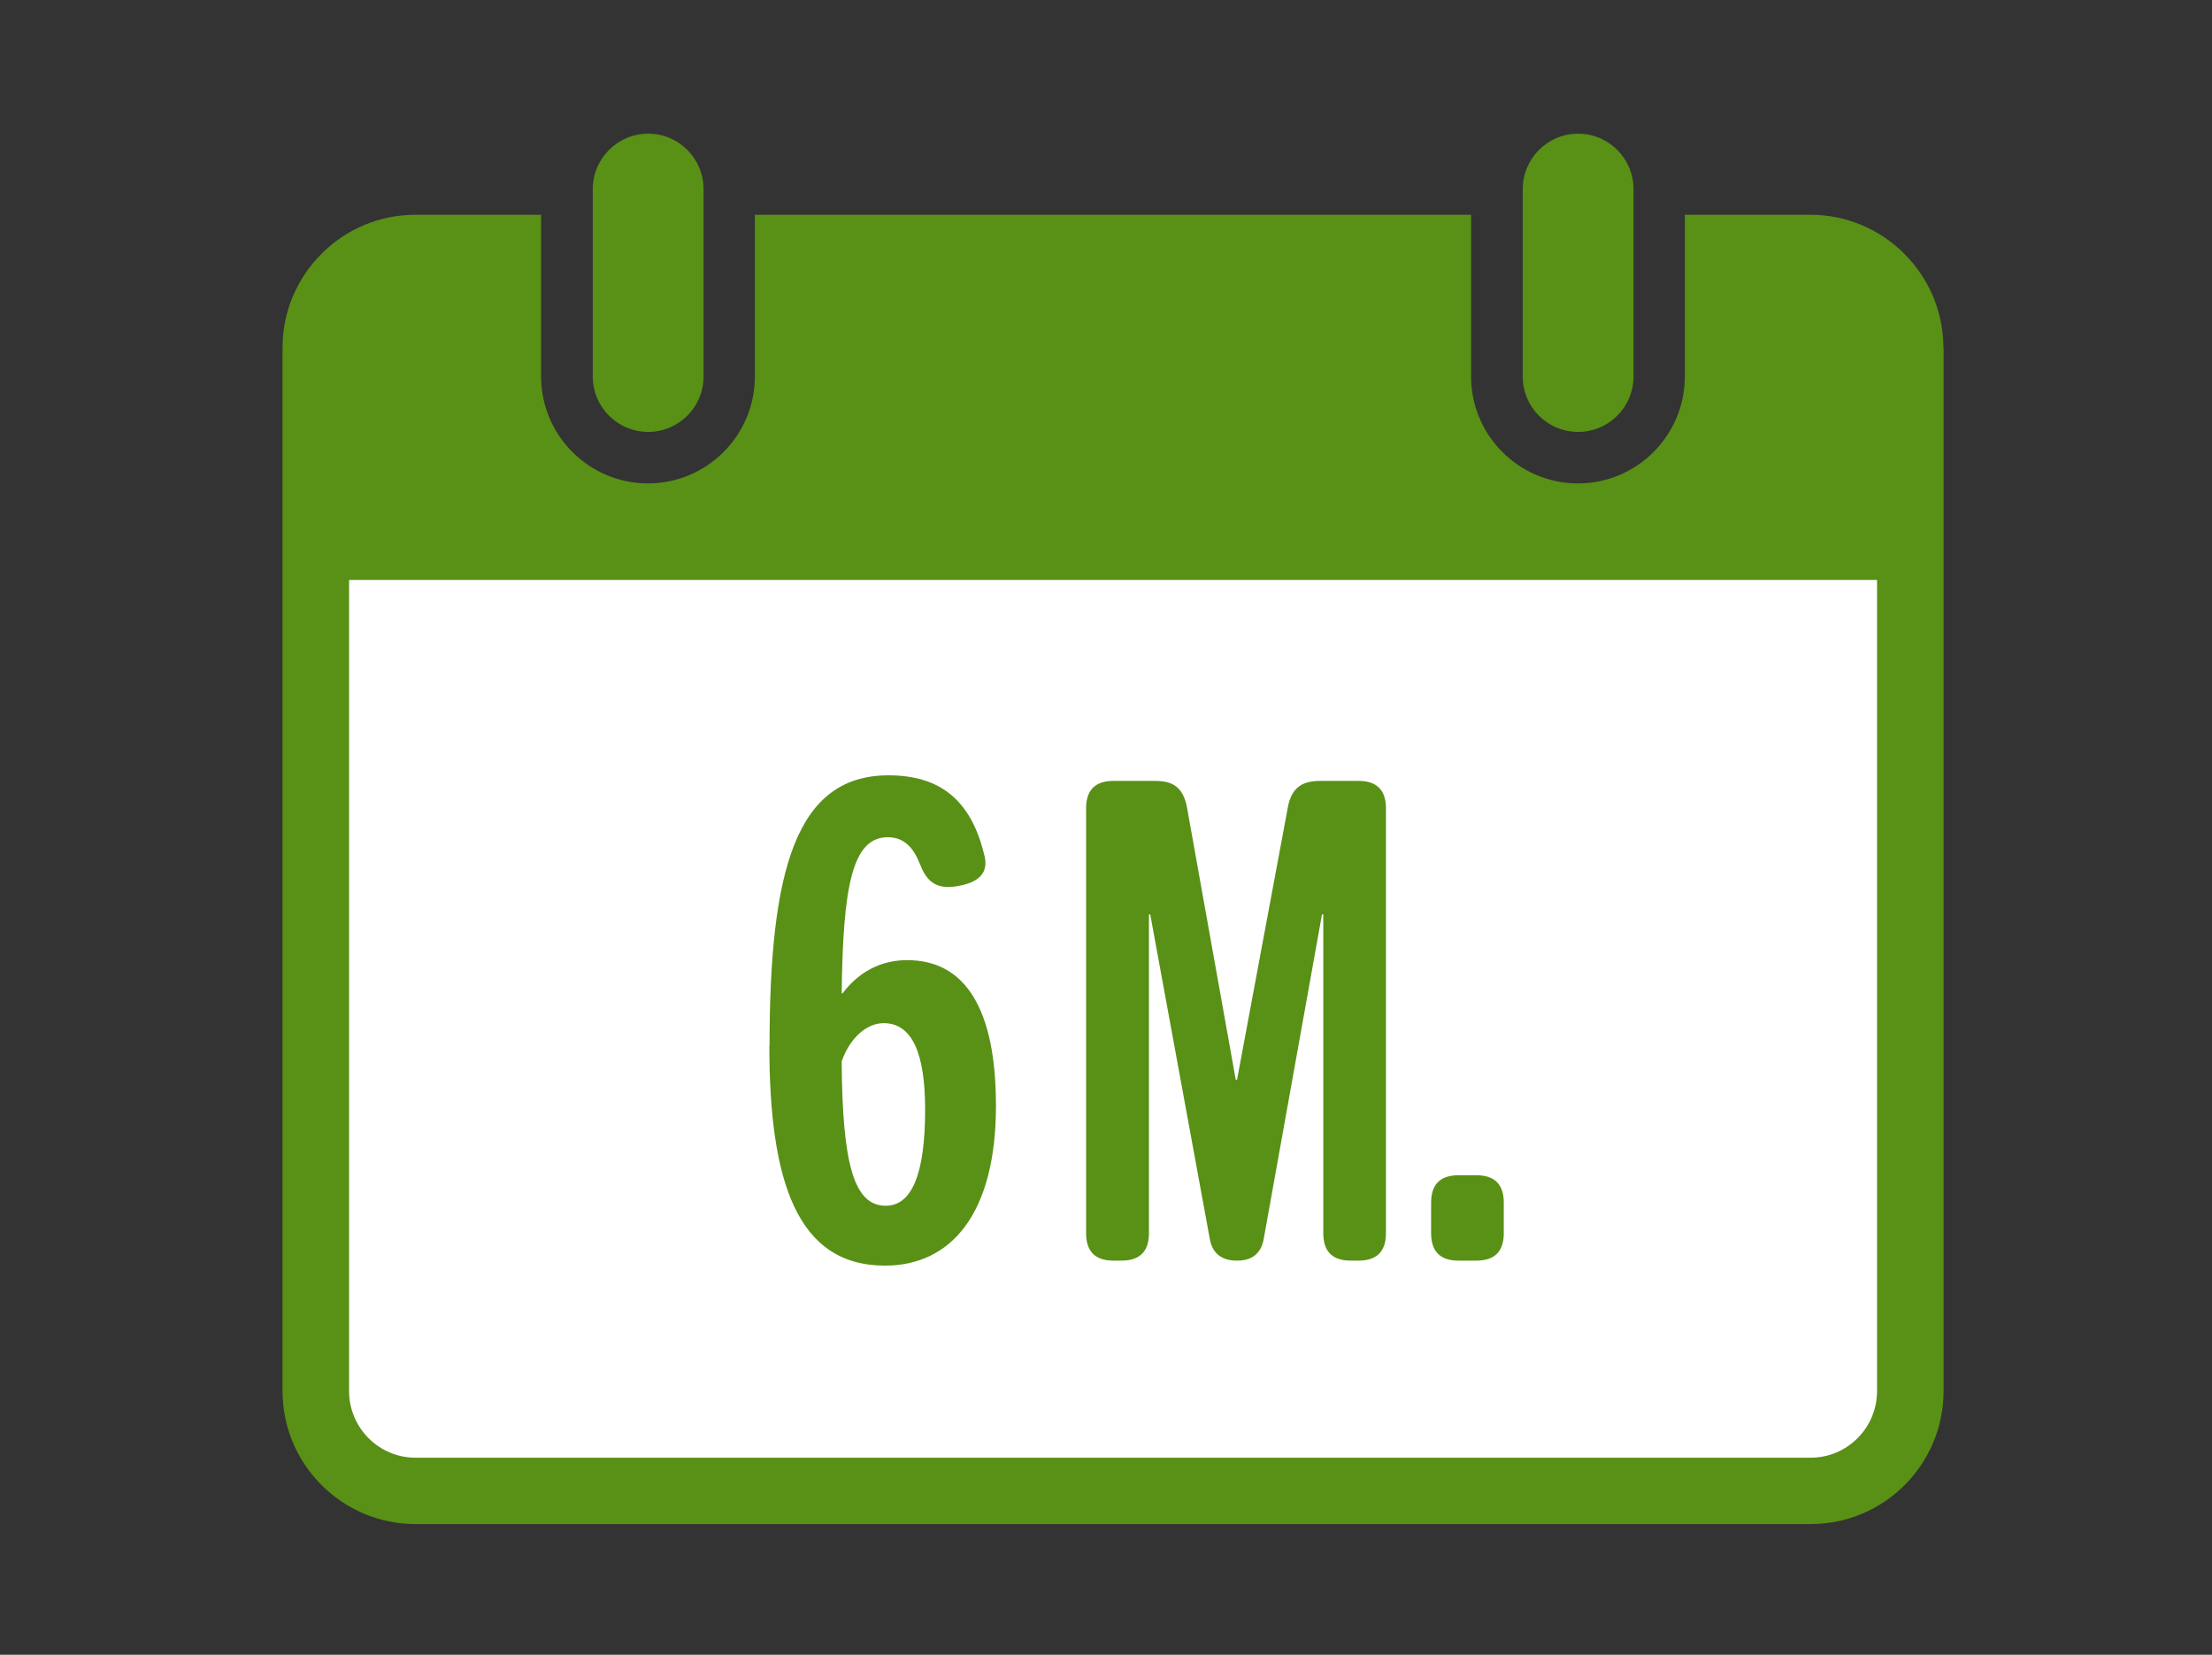
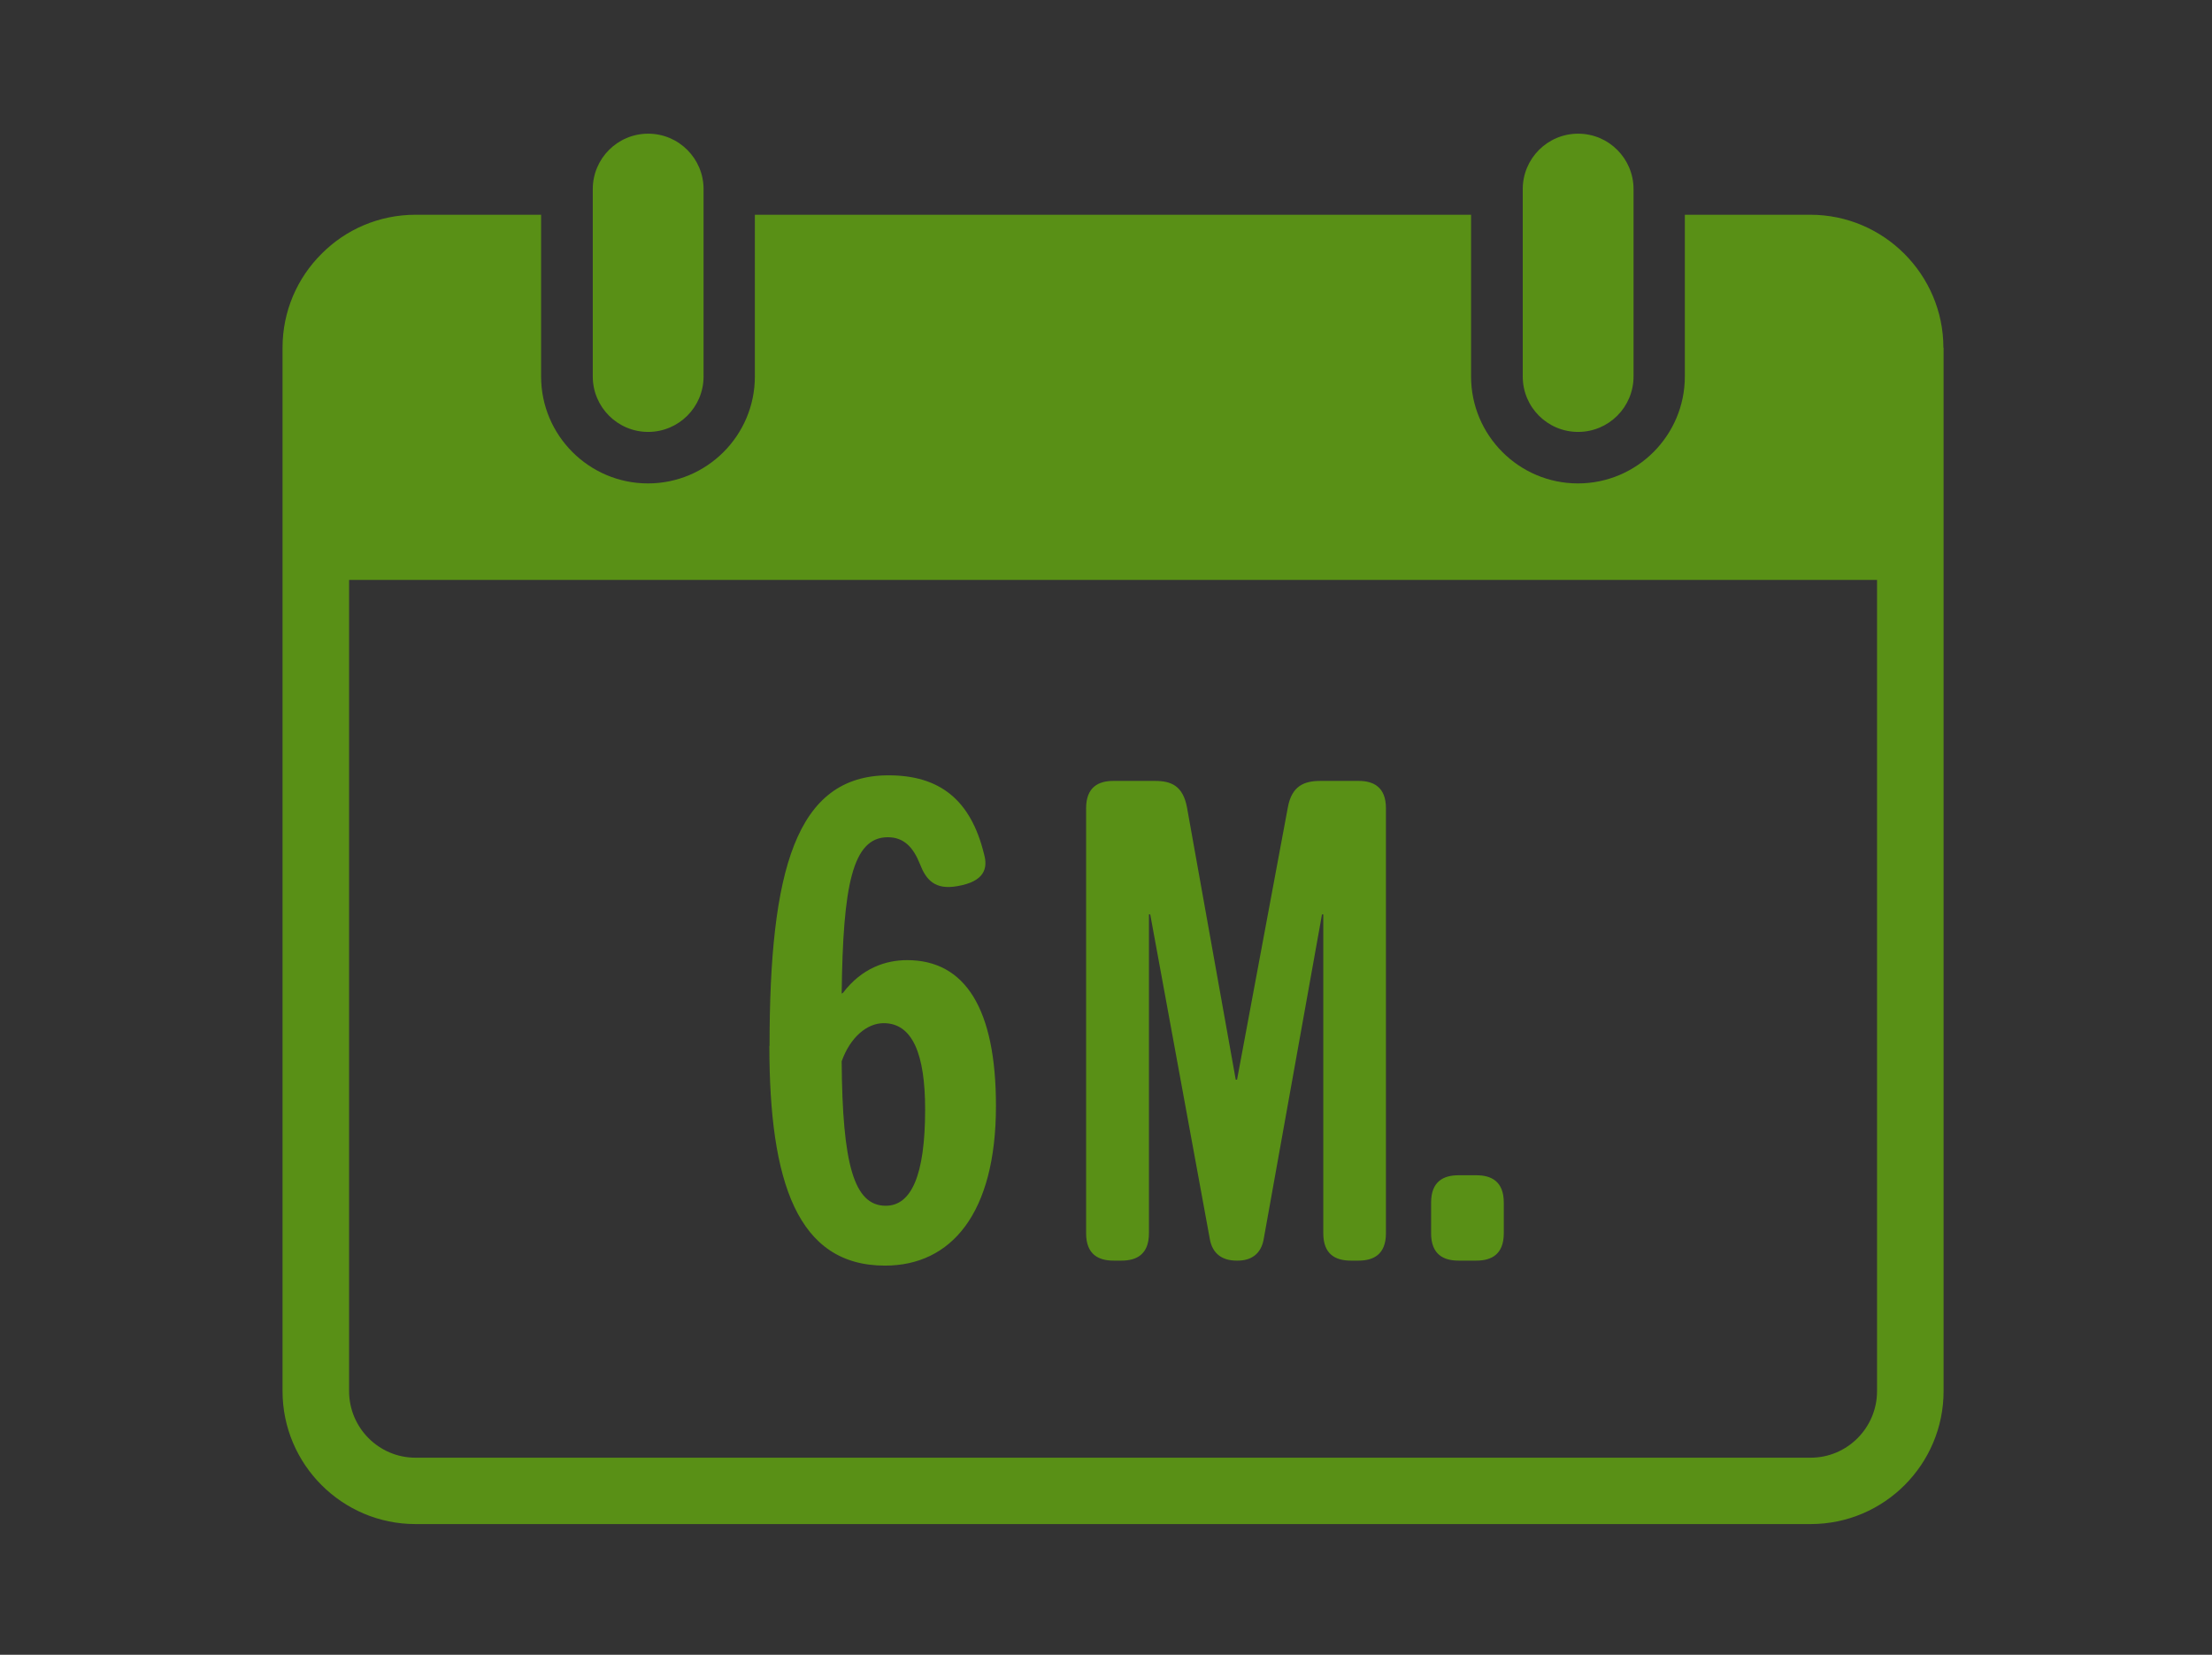
<svg xmlns="http://www.w3.org/2000/svg" viewBox="0 0 119 89">
  <rect x="0" y="0" width="119" height="89" fill="#333333" stroke="none" />
  <defs>
    <style>.c{fill:#fff;}.d{fill:#599016;}.e{opacity:0;}</style>
  </defs>
  <g id="a" class="e">
    <g class="e">
-       <path class="c" d="M118.94,.06V88.94H.06V.06H118.94m.06-.06H0V89H119V0h0Z" />
-     </g>
+       </g>
  </g>
  <g id="b">
    <g>
-       <rect class="c" x="17.24" y="29.8" width="84.6" height="49.55" />
      <path class="d" d="M81.92,20.25V10.17c0-1.64,1.33-2.98,2.98-2.98s2.98,1.34,2.98,2.98v10.08c0,1.64-1.33,2.98-2.98,2.98s-2.98-1.33-2.98-2.98Zm-47.05,2.98c1.64,0,2.98-1.33,2.98-2.98V10.17c0-1.64-1.33-2.98-2.98-2.98s-2.98,1.34-2.98,2.98v10.08c0,1.64,1.33,2.98,2.98,2.98Zm69.69-4.53v56.12c0,3.94-3.2,7.15-7.15,7.15H22.35c-3.94,0-7.15-3.21-7.15-7.15V18.7c0-1.97,.8-3.76,2.1-5.05,1.29-1.3,3.08-2.1,5.06-2.1h6.75v8.7c0,3.17,2.58,5.75,5.75,5.75,3.17,0,5.75-2.58,5.75-5.75V11.55h38.53v8.7c0,3.17,2.58,5.75,5.75,5.75,3.17,0,5.75-2.58,5.75-5.75V11.55h6.75c1.97,0,3.76,.8,5.06,2.1,1.29,1.29,2.1,3.08,2.1,5.05Zm-3.58,12.49H18.78v43.63c0,1.97,1.6,3.58,3.57,3.58H97.41c1.97,0,3.57-1.61,3.57-3.58V31.18Zm-59.58,25.07c0-9.42,1.4-14.56,6.4-14.56,2.73,0,4.42,1.29,5.14,4.24,.21,.75,.04,1.47-1.44,1.72-1.22,.22-1.69-.36-2.01-1.19-.36-.9-.86-1.44-1.73-1.44-1.91,0-2.41,2.62-2.48,8.41l.07-.04c1.01-1.33,2.3-1.76,3.45-1.76,3.13,0,4.78,2.62,4.78,7.84,0,5.79-2.41,8.59-5.97,8.59-4.71,0-6.22-4.49-6.22-11.83Zm3.88,.83c.04,5.5,.65,7.76,2.37,7.76,1.37,0,2.12-1.62,2.12-5.18,0-2.98-.68-4.64-2.23-4.64-.9,0-1.8,.76-2.26,2.05Zm14.63,10.71h.43c.79,0,1.47-.32,1.47-1.47v-17.15h.07l3.2,17.43c.14,.86,.72,1.19,1.44,1.19h.07c.68,0,1.26-.32,1.4-1.19l3.13-17.43h.07v17.15c0,1.15,.68,1.47,1.47,1.47h.43c.79,0,1.47-.32,1.47-1.47v-22.86c0-1.15-.68-1.47-1.47-1.47h-2.05c-.86,0-1.55,.25-1.76,1.44l-2.73,14.63h-.07l-2.62-14.63c-.22-1.19-.86-1.44-1.73-1.44h-2.23c-.79,0-1.47,.32-1.47,1.47v22.86c0,1.15,.68,1.47,1.47,1.47Zm18.55,0h.97c.79,0,1.47-.32,1.47-1.47v-1.65c0-1.15-.68-1.47-1.47-1.47h-.97c-.79,0-1.47,.32-1.47,1.47v1.65c0,1.15,.68,1.47,1.47,1.47Z" />
    </g>
  </g>
</svg>